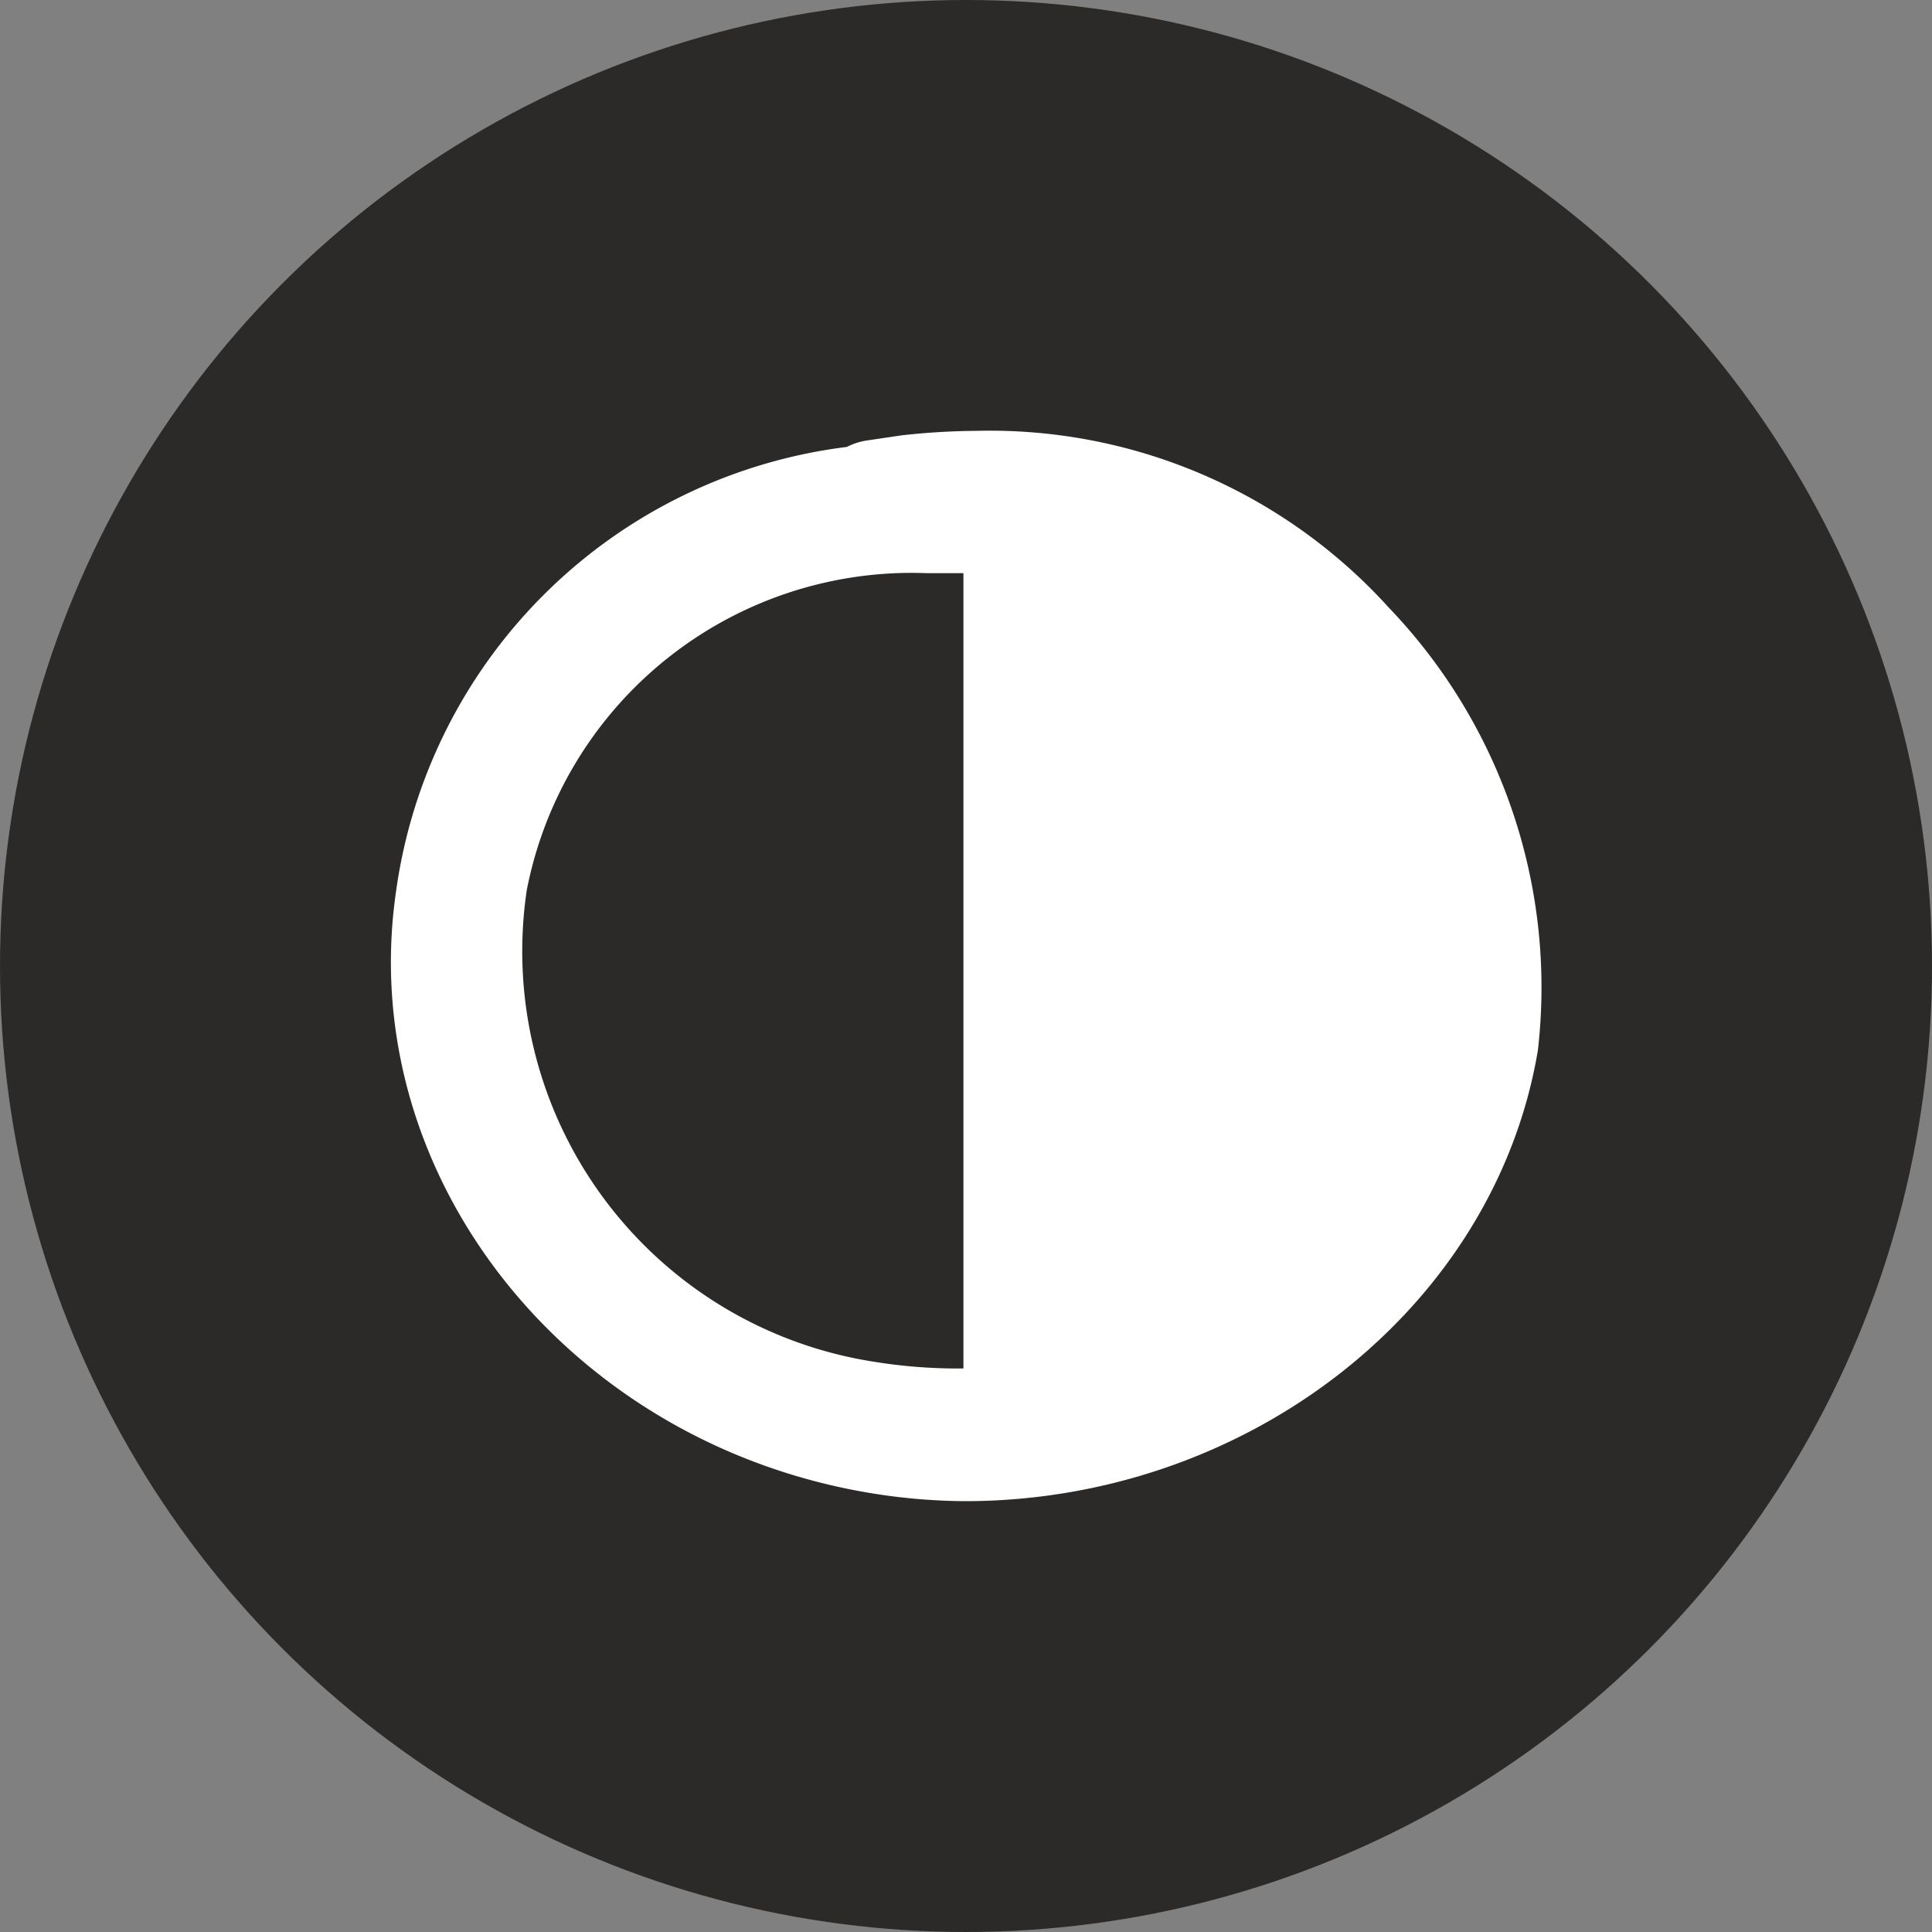
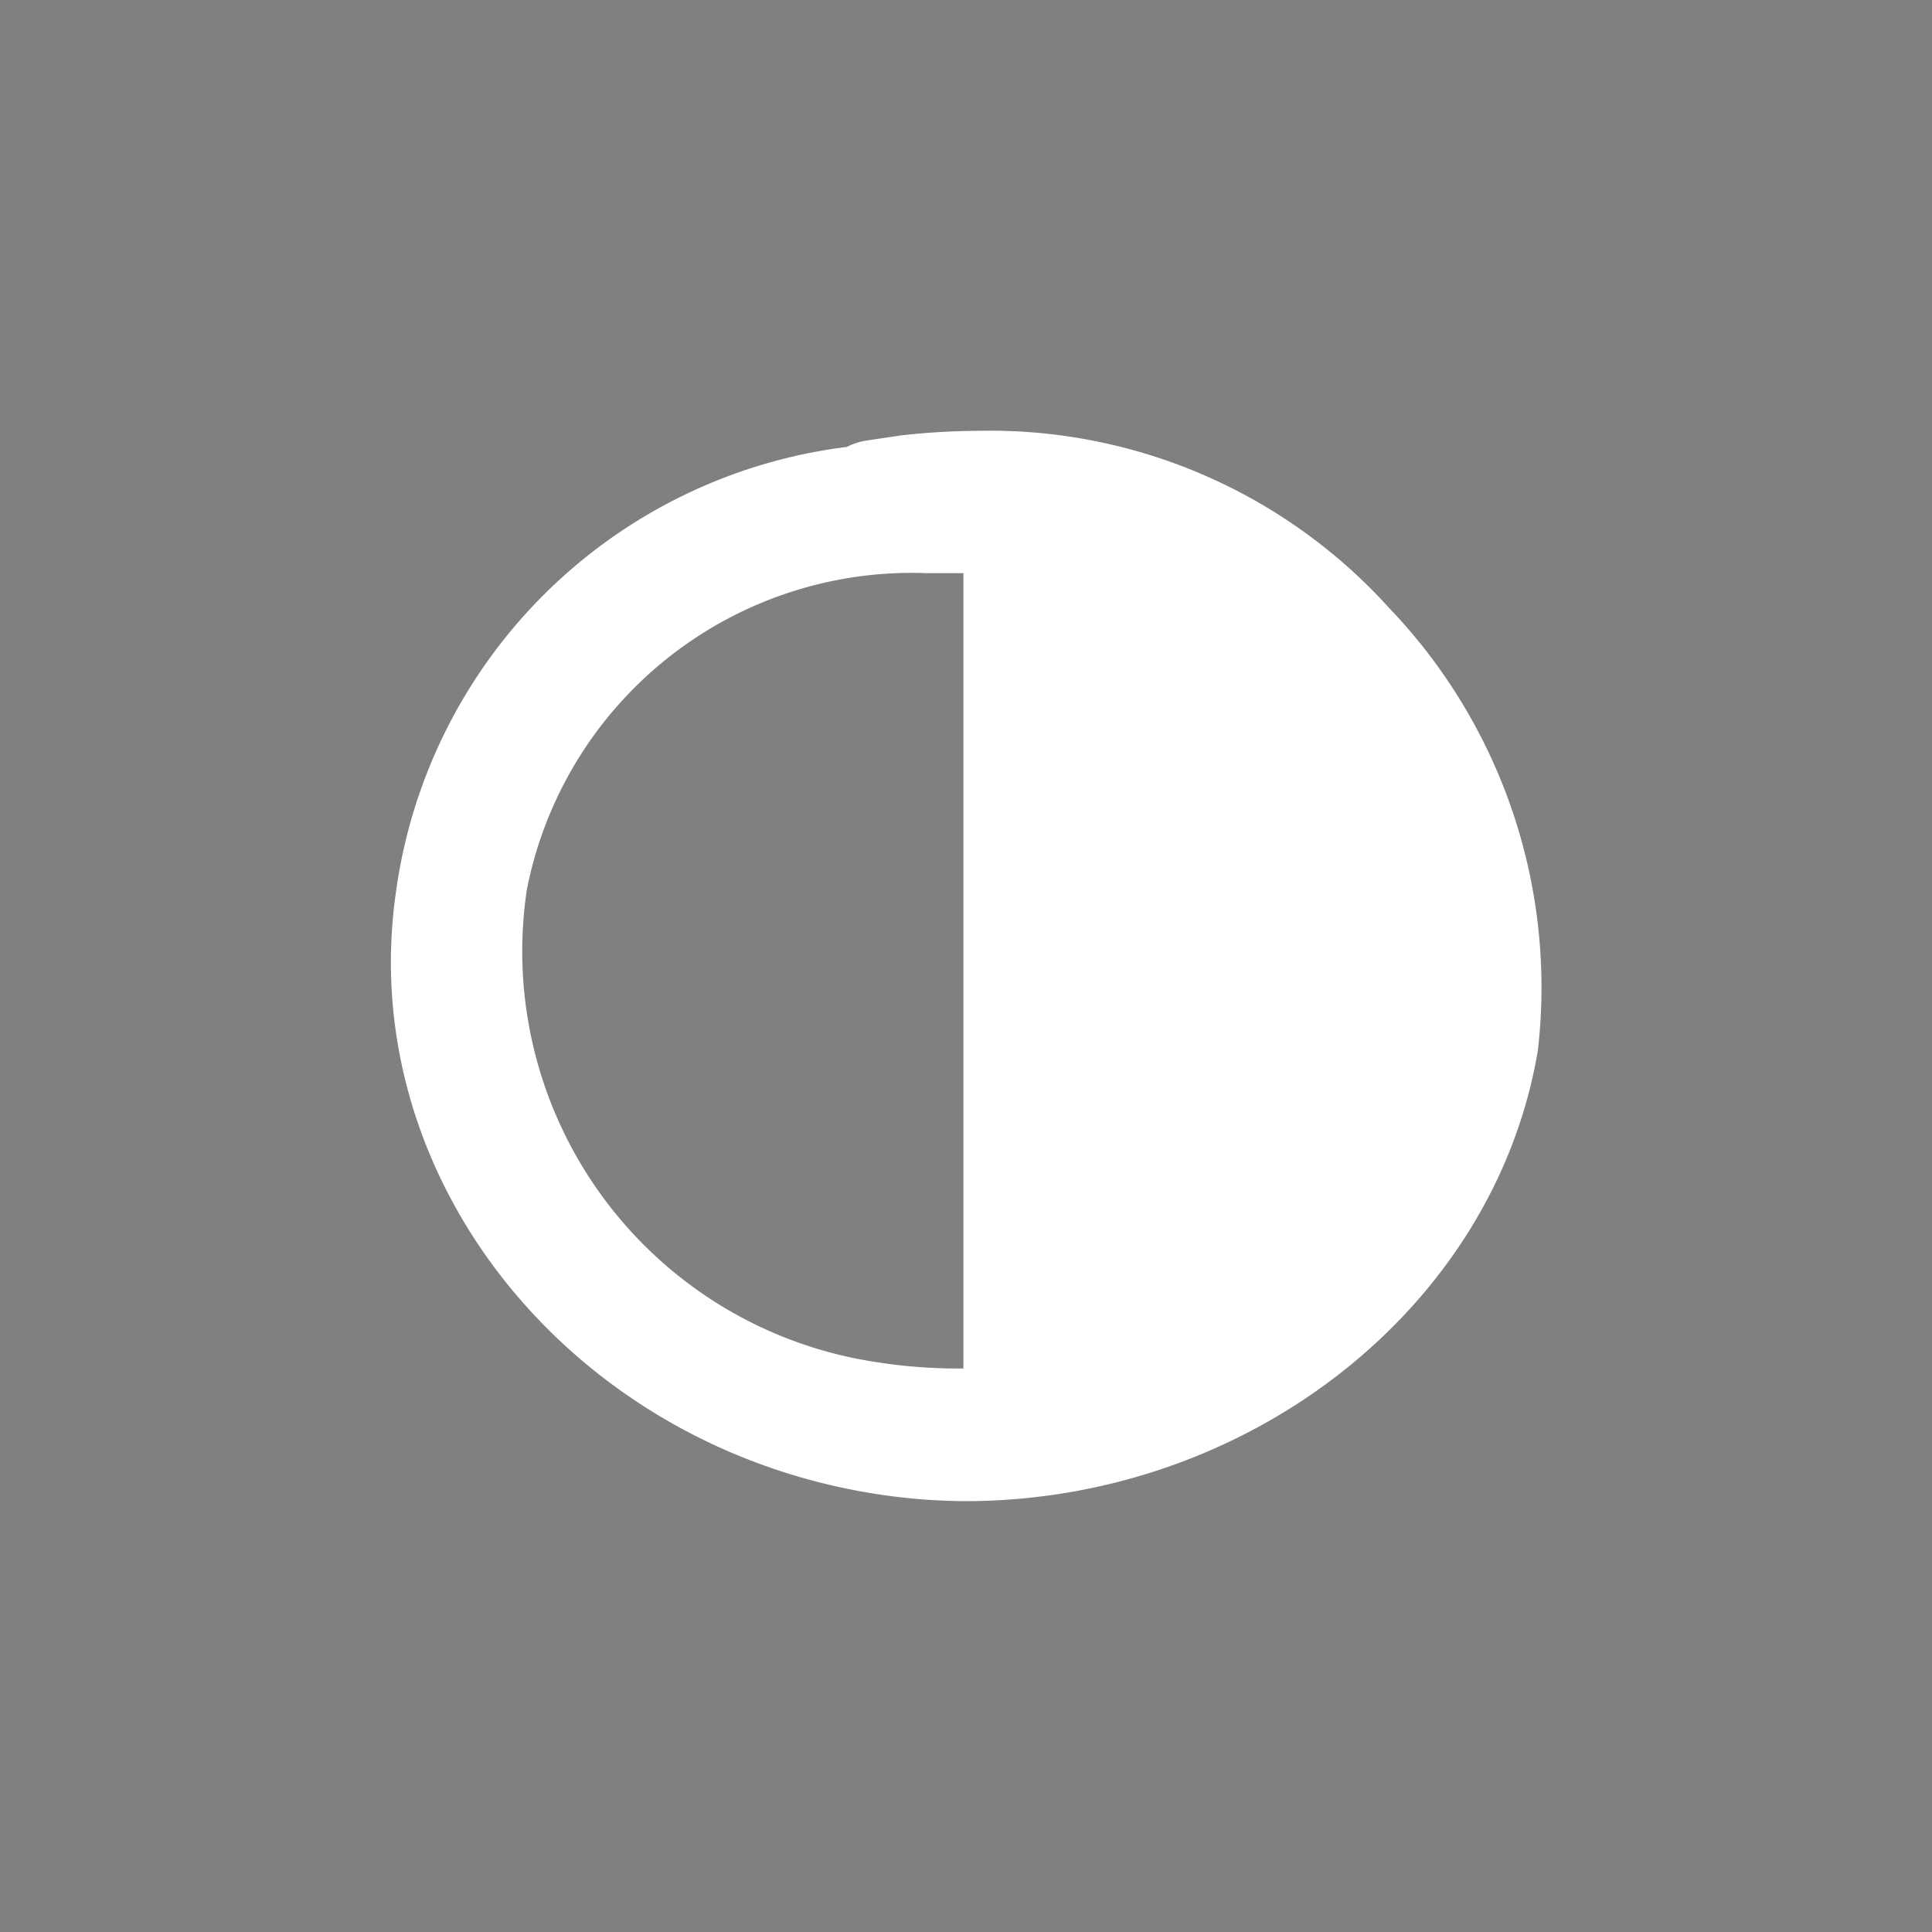
<svg xmlns="http://www.w3.org/2000/svg" viewBox="0 0 30 30">
  <rect x="0" y="0" width="30" height="30" fill="#808080" stroke="none" />
-   <circle style="fill:#2b2a29;" cx="15" cy="15" r="15" />
-   <path style="fill:#fff;" d="M21.57,9.44a8.36,8.36,0,0,0-6.4-2.75A11.11,11.11,0,0,0,14,6.76l-.54.08a1,1,0,0,0-.31.1,8.07,8.07,0,0,0-7,6.9c-.65,4.46,2.73,8.66,7.53,9.37a9.36,9.36,0,0,0,1.3.1h0c4.4,0,8.23-3,8.9-7A8.52,8.52,0,0,0,21.57,9.44ZM14.85,21.25a8.17,8.17,0,0,1-1.31-.11,6.45,6.45,0,0,1-5.36-7.32A6.09,6.09,0,0,1,14.39,8.9l.57,0V21.25Z" />
+   <path style="fill:#fff;" d="M21.57,9.44a8.36,8.36,0,0,0-6.4-2.75A11.11,11.11,0,0,0,14,6.76l-.54.08a1,1,0,0,0-.31.1,8.07,8.07,0,0,0-7,6.9c-.65,4.46,2.73,8.66,7.53,9.37a9.36,9.36,0,0,0,1.3.1h0c4.4,0,8.23-3,8.9-7A8.52,8.52,0,0,0,21.57,9.44M14.85,21.25a8.17,8.17,0,0,1-1.31-.11,6.45,6.45,0,0,1-5.36-7.32A6.09,6.09,0,0,1,14.39,8.9l.57,0V21.25Z" />
</svg>